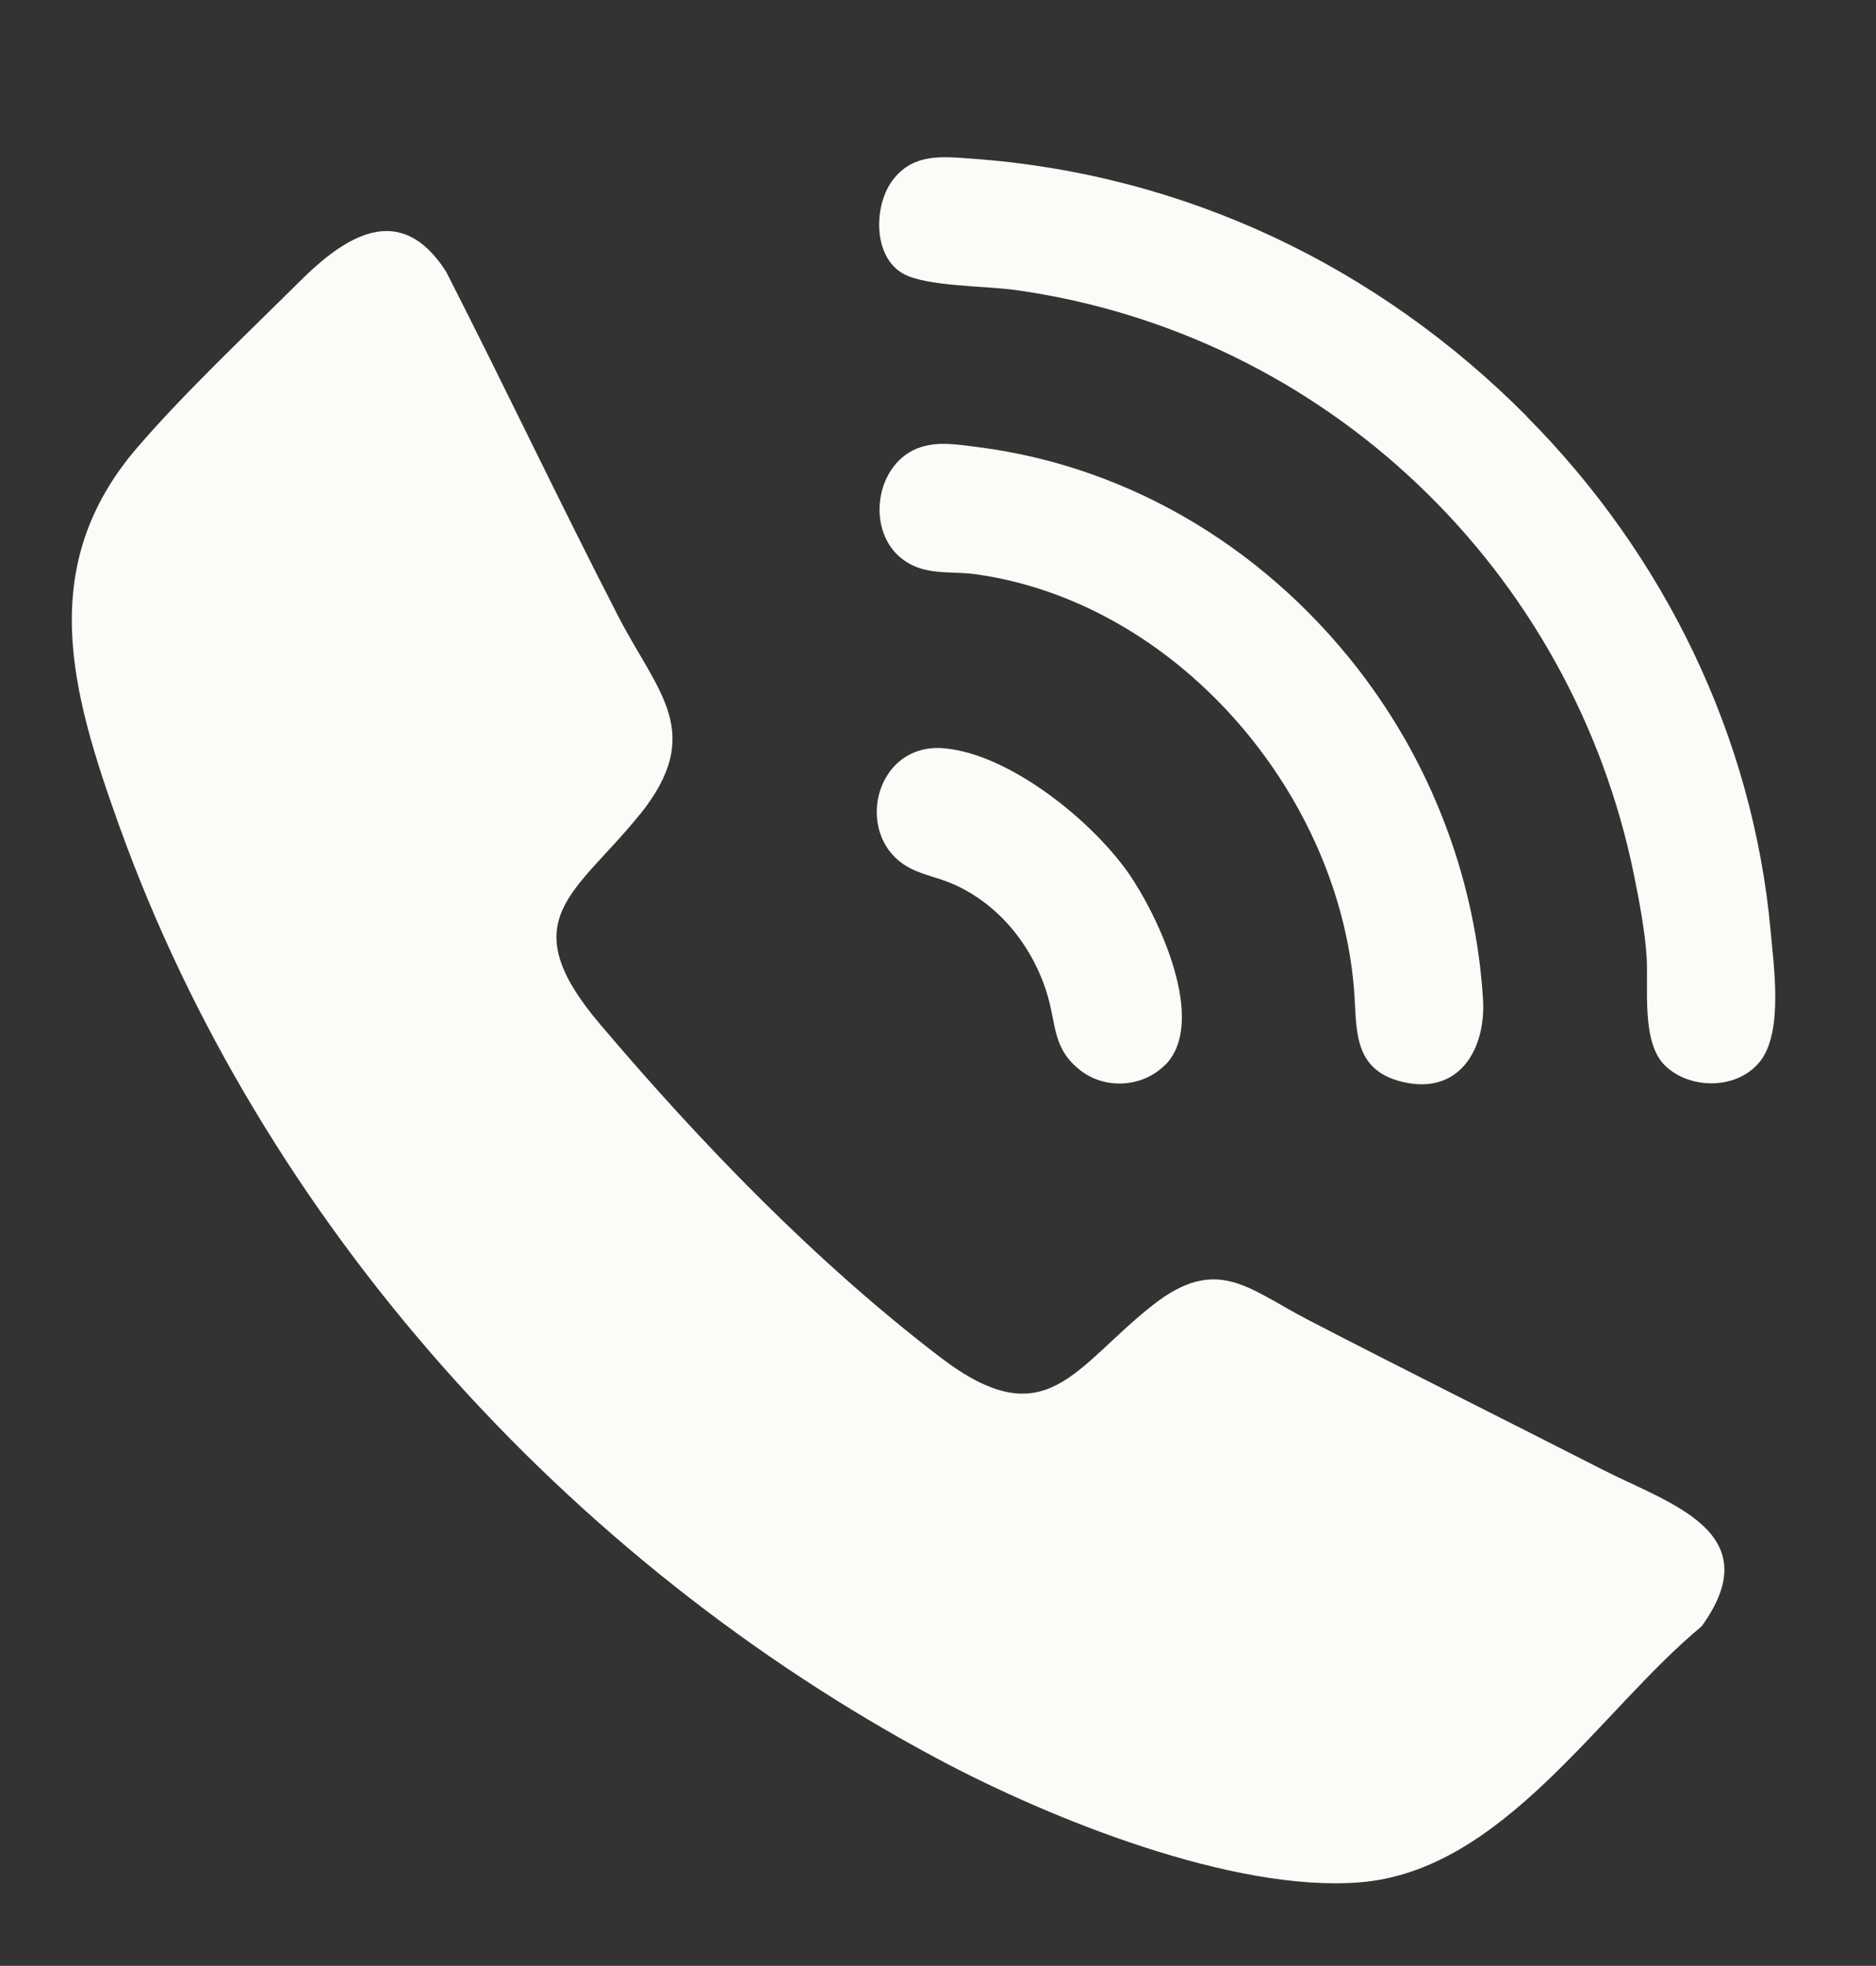
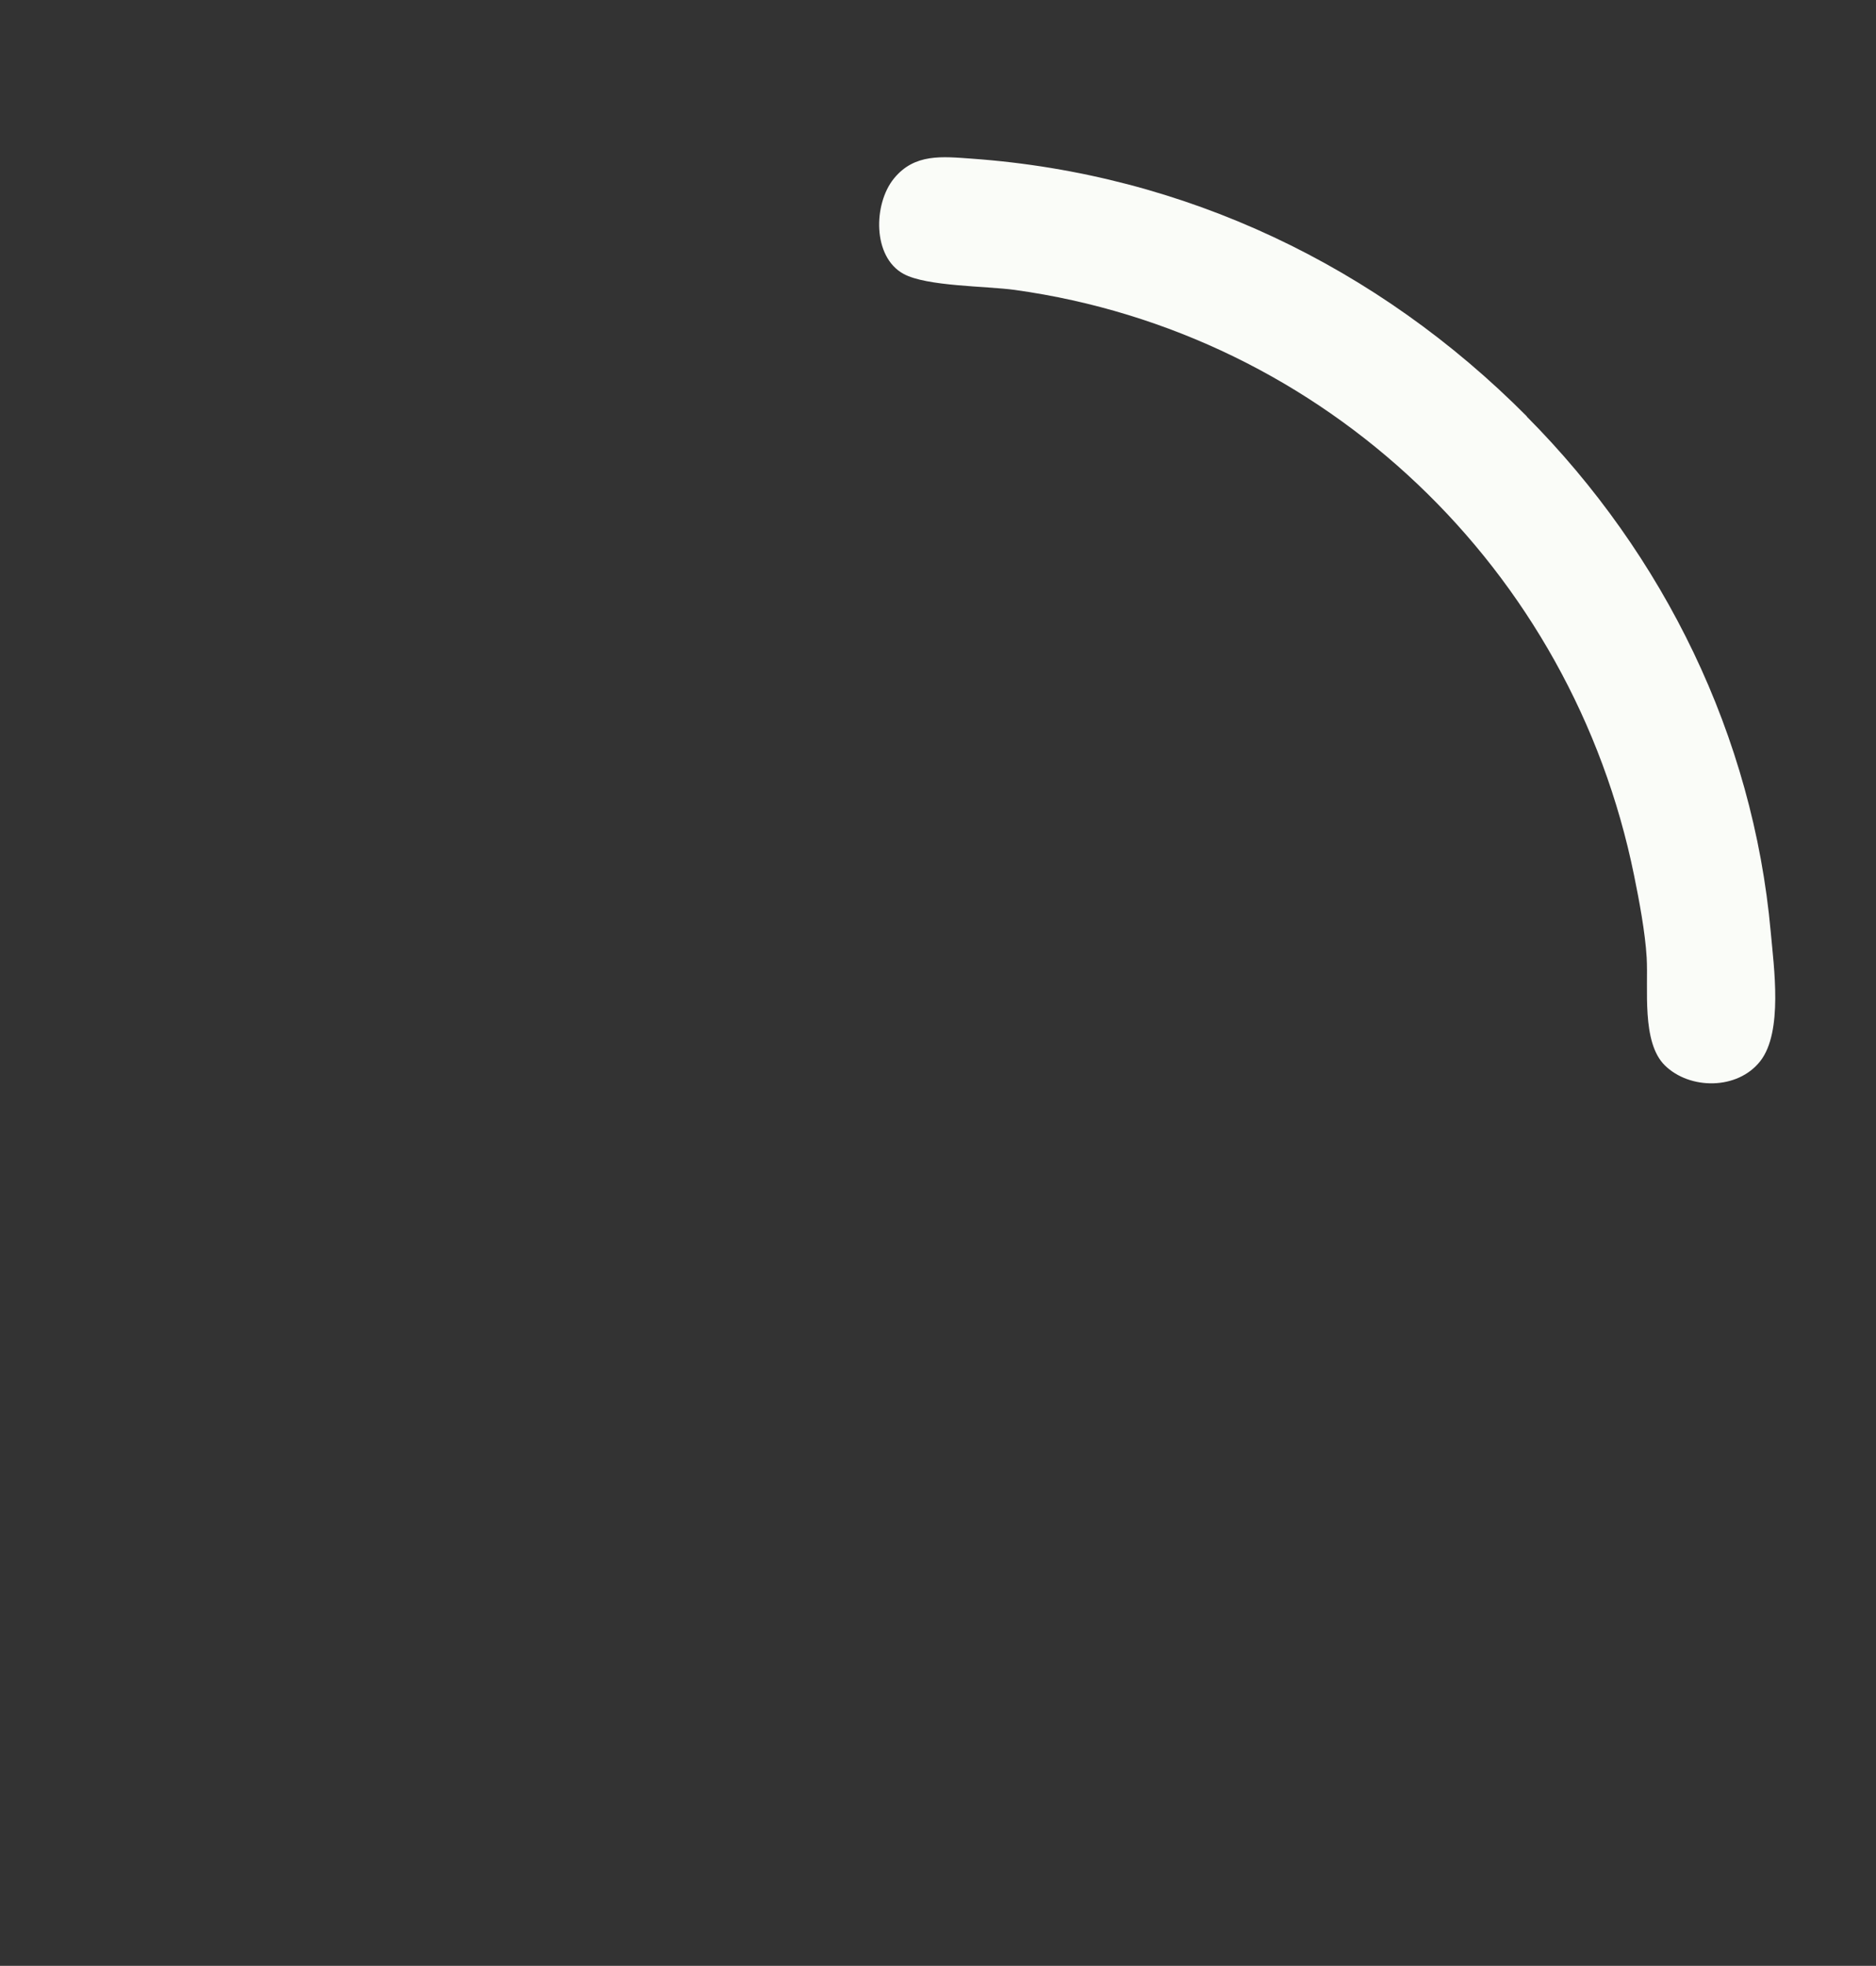
<svg xmlns="http://www.w3.org/2000/svg" id="Layer_1" version="1.1" viewBox="0 0 201.16 210.72">
  <rect x="0" y="0" width="201.16" height="210.72" fill="#333333" stroke="none" />
  <defs>
    <style>
      .st0 {
        fill: #fafcf8;
      }
    </style>
  </defs>
  <g id="MpmfjG">
    <g>
-       <path class="st0" d="M68.59,87.32c-6.83,8.48-13.79,11.2-4.27,22.44,10.84,12.79,23.17,25.54,36.51,35.73,11.4,8.71,14.35,1.01,22.8-5.61,6.87-5.39,10.23-1.73,16.55,1.55,10.53,5.46,21.16,10.74,31.72,16.13,7.07,3.61,17.88,6.65,10.56,16.77-10.97,9.07-21.26,26.22-36.67,27.44-13.61,1.08-33.22-6.83-45.17-13.2-39.71-21.17-72.56-57.52-87.84-100.06-5.11-14.24-9.02-27.81,1.94-40.54,5.08-5.9,11.77-12.19,17.36-17.75,4.94-4.92,10.81-8.78,15.74-1.13,6.27,12.26,12.16,24.72,18.47,36.96,4.26,8.26,9.4,12.46,2.3,21.29v-.02Z" />
      <path class="st0" d="M163.71,44.65c14.72,14.81,24.27,34.27,26.16,55.22.34,3.8,1.33,10.73-1.11,13.86s-7.59,3.09-10.25.46c-2.51-2.48-1.75-8.25-1.94-11.54-.16-2.73-.8-6.11-1.35-8.81-6.66-32.8-33.12-58.13-66.38-62.76-3.12-.43-9.48-.37-11.95-1.72-3.35-1.82-3.25-7.5-1.04-10.22s5.19-2.36,8.4-2.13c22.83,1.64,43.49,11.54,59.48,27.63h-.02Z" />
-       <path class="st0" d="M146.53,72.92c7.3,9.85,11.72,21.83,12.49,34.16.33,5.37-2.53,10.29-8.54,8.91-5.62-1.29-4.94-5.87-5.31-10.2-1.85-21.15-19.2-41.27-40.57-44.24-2.65-.37-5.34.19-7.71-1.52-4.19-3.03-3.07-10.55,1.87-12.11,1.92-.61,3.88-.27,5.84-.03,16.98,2.1,31.86,11.43,41.94,25.03h-.01Z" />
-       <path class="st0" d="M124.95,114.13c-2.4,2.43-6.4,2.69-9.08.62-2.96-2.3-2.59-4.75-3.51-7.94-1.52-5.26-5.19-9.91-10.26-12.09-1.41-.61-2.98-.91-4.34-1.57-6.44-3.15-4.14-13.65,3.52-12.94,7.02.65,15.78,7.75,19.71,13.36,3.14,4.49,8.57,15.9,3.96,20.58v-.02Z" />
    </g>
  </g>
</svg>